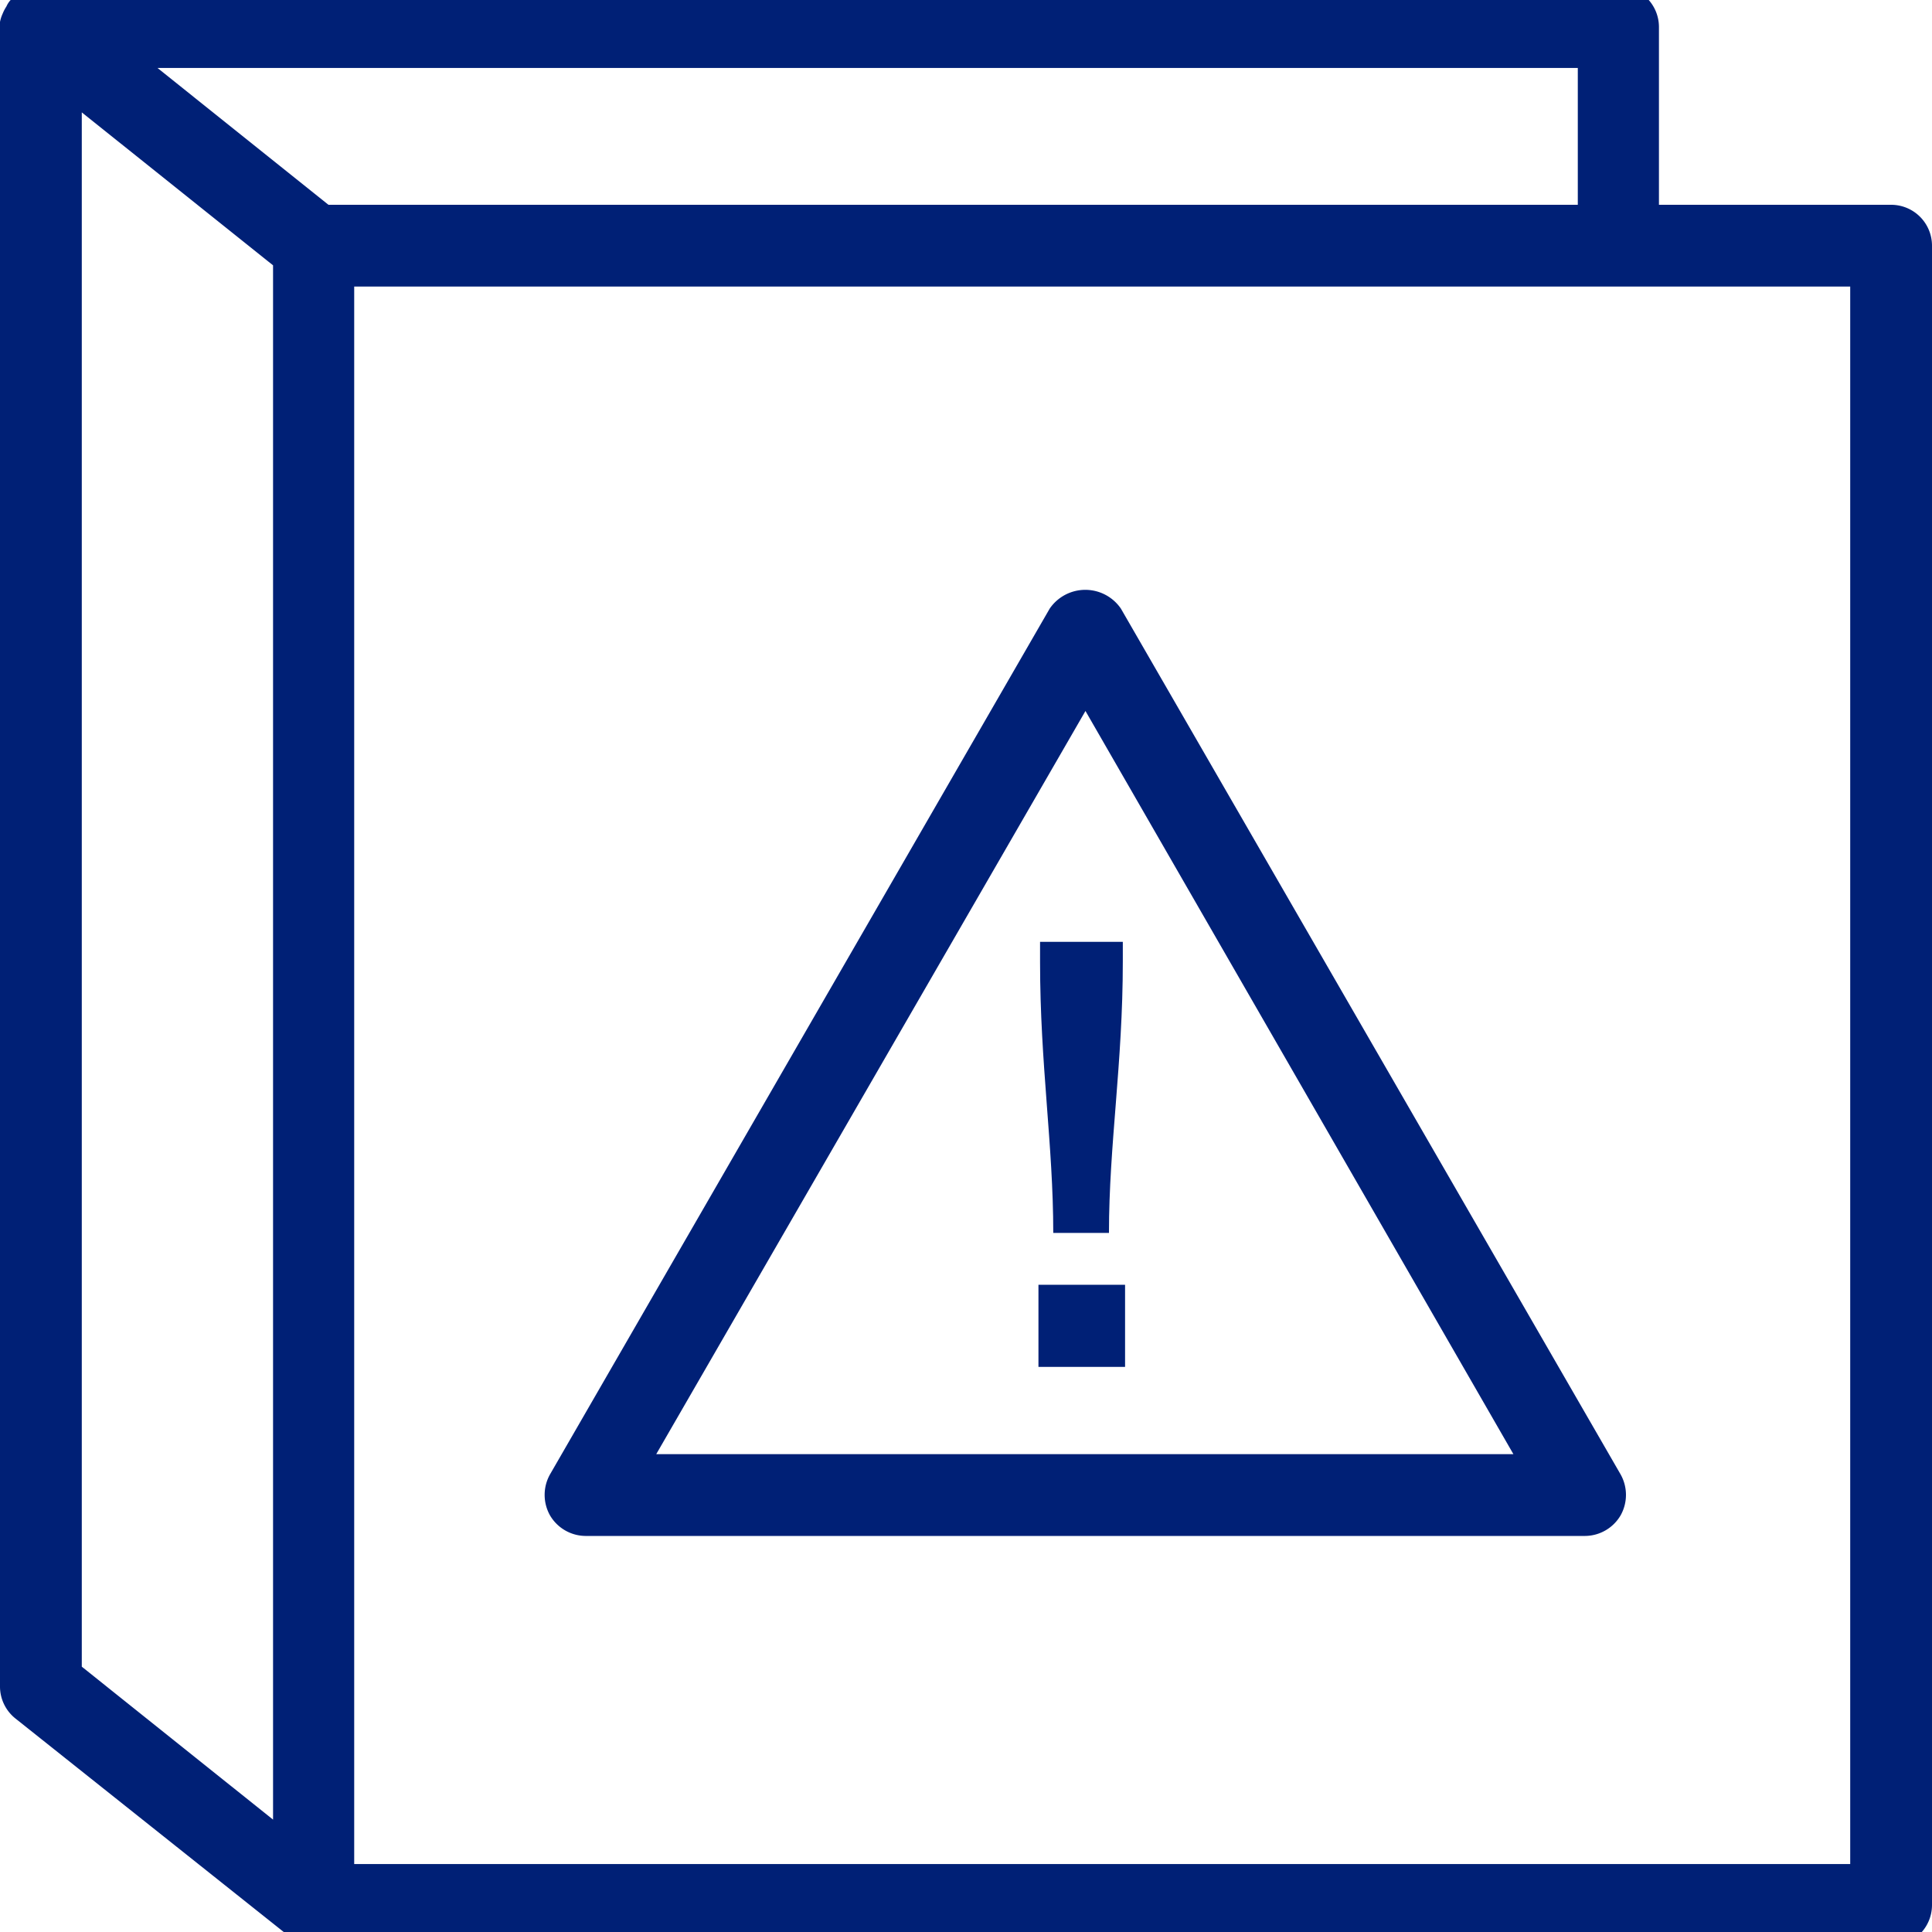
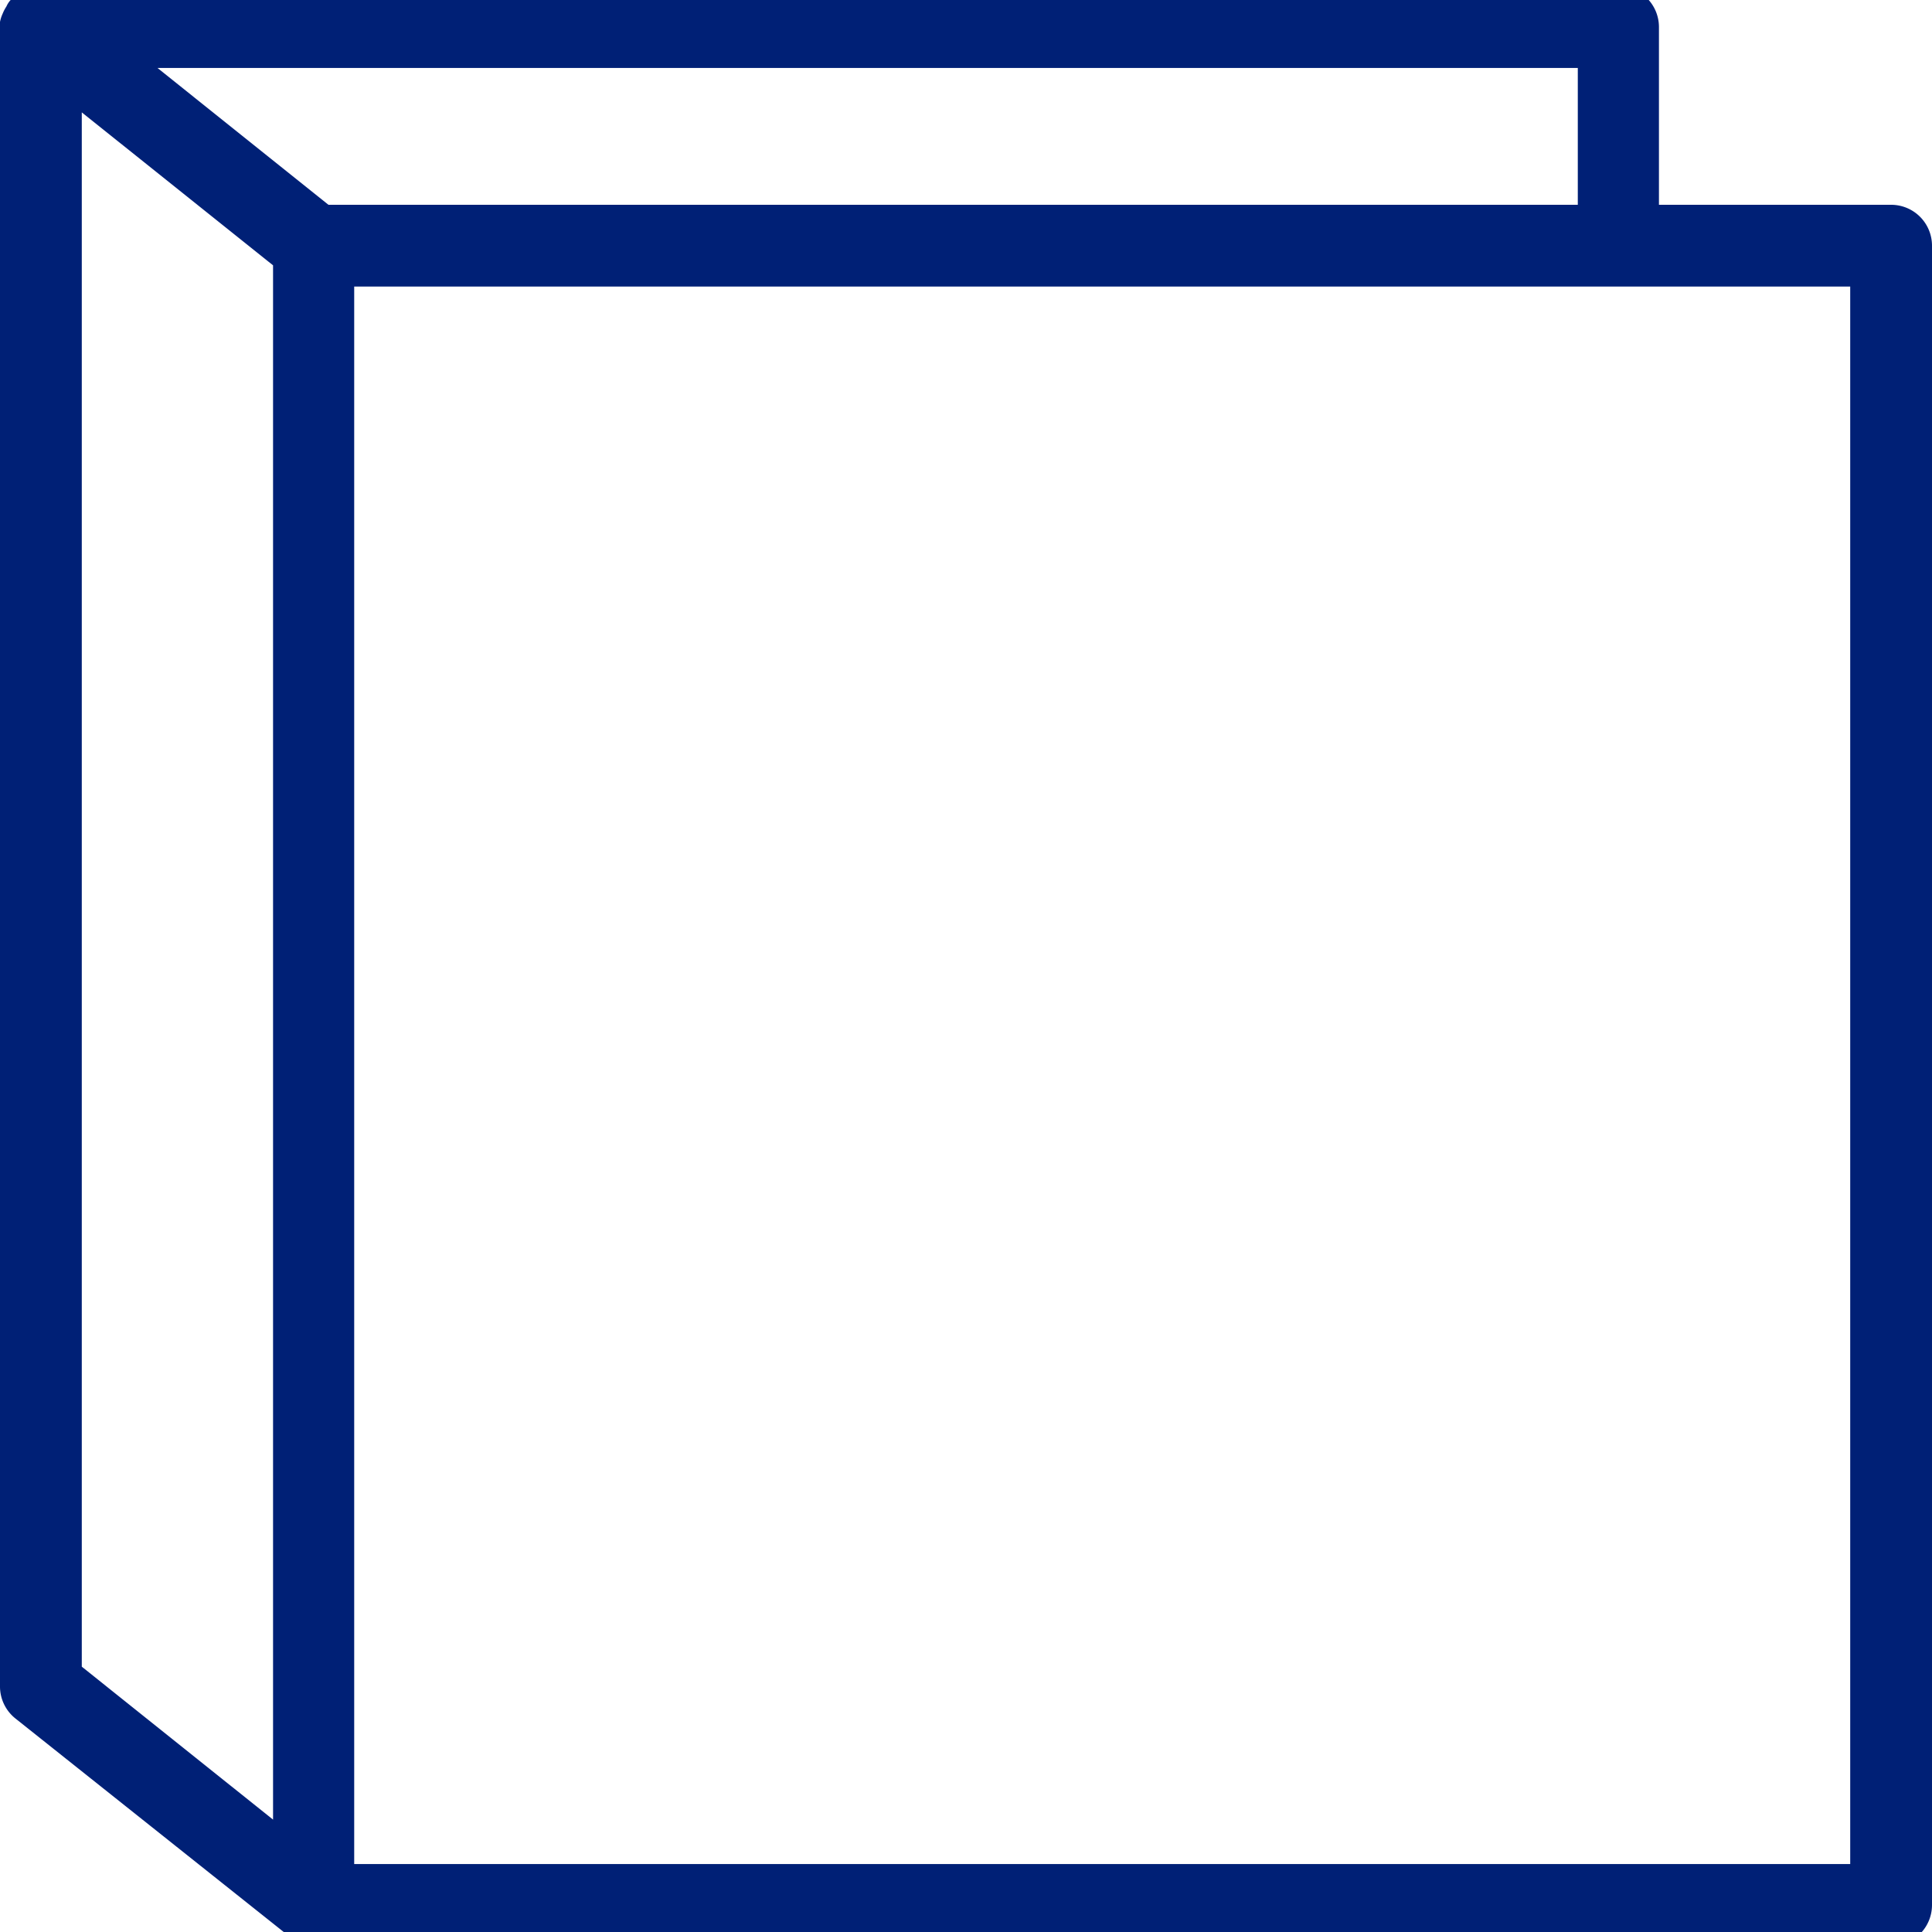
<svg xmlns="http://www.w3.org/2000/svg" id="レイヤー_1" data-name="レイヤー 1" width="60" height="60" viewBox="0 0 60 60">
  <path d="M58.73,6.36H51.52V.84A1.27,1.27,0,0,0,50.25-.43h-49l-.07,0a1.19,1.19,0,0,0-.26,0,.94.94,0,0,0-.22.07,1.07,1.07,0,0,0-.19.13A1.06,1.06,0,0,0,.33,0s0,0,0,0A.71.71,0,0,0,.2.2,1.24,1.24,0,0,0,.08.43,1.11,1.11,0,0,0,0,.68C0,.74,0,.79,0,.84V52.37a1.27,1.27,0,0,0,.48,1L9,60.15a.87.87,0,0,0,.19.1.71.71,0,0,0,.15.08,1.22,1.22,0,0,0,.45.1h49A1.27,1.27,0,0,0,60,59.16V7.63A1.27,1.27,0,0,0,58.73,6.36ZM49,6.36H10.2L4.89,2.11H49ZM2.54,3.49,8.48,8.24V56.51L2.54,51.76Zm54.92,54.4H11V8.9H57.46Z" fill="#002076" />
-   <path d="M32.6,18.9,17.08,45.79a1.3,1.3,0,0,0,0,1.27,1.29,1.29,0,0,0,1.1.64H49.23a1.29,1.29,0,0,0,1.1-.64,1.3,1.3,0,0,0,0-1.27L34.81,18.9A1.34,1.34,0,0,0,32.6,18.9ZM20.38,45.16,33.71,22.08,47,45.16Z" fill="#002076" />
-   <path d="M32.3,29.88c0,3.17.41,5.67.41,8.41h1.73c0-2.74.43-5.25.43-8.43v-.61H32.3Z" fill="#002076" />
-   <rect x="32.25" y="39.9" width="2.69" height="2.55" fill="#002076" />
</svg>